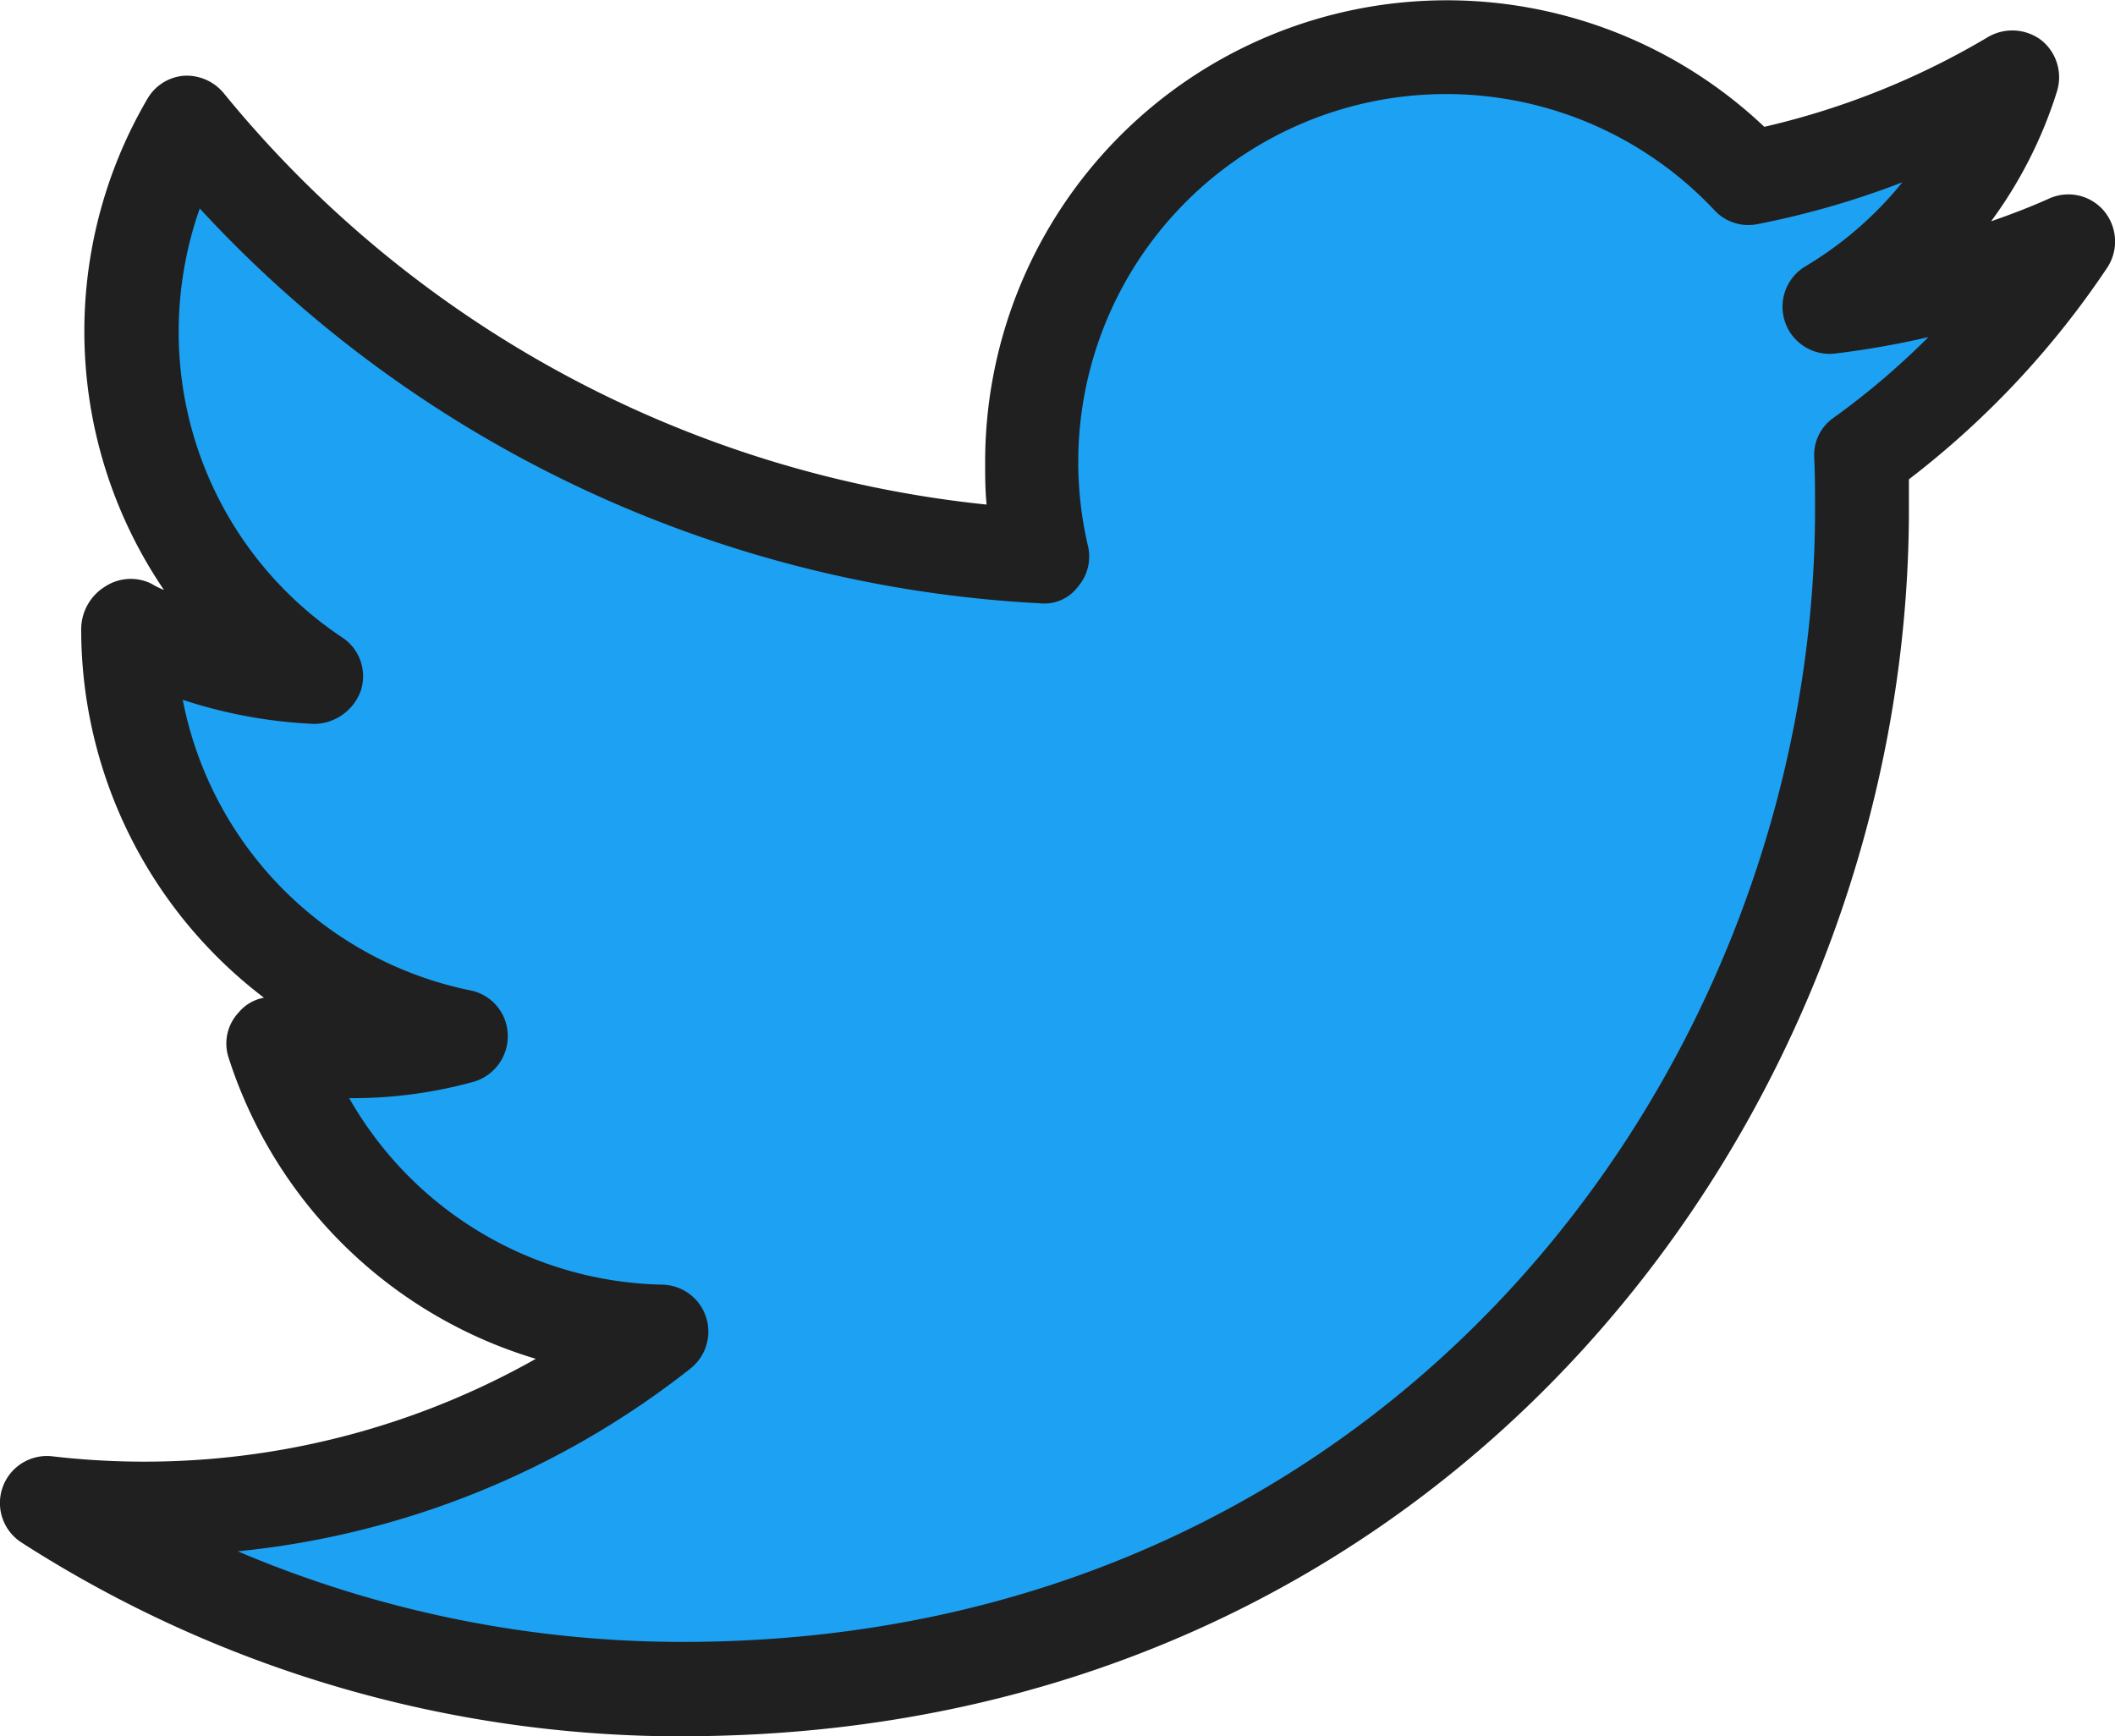
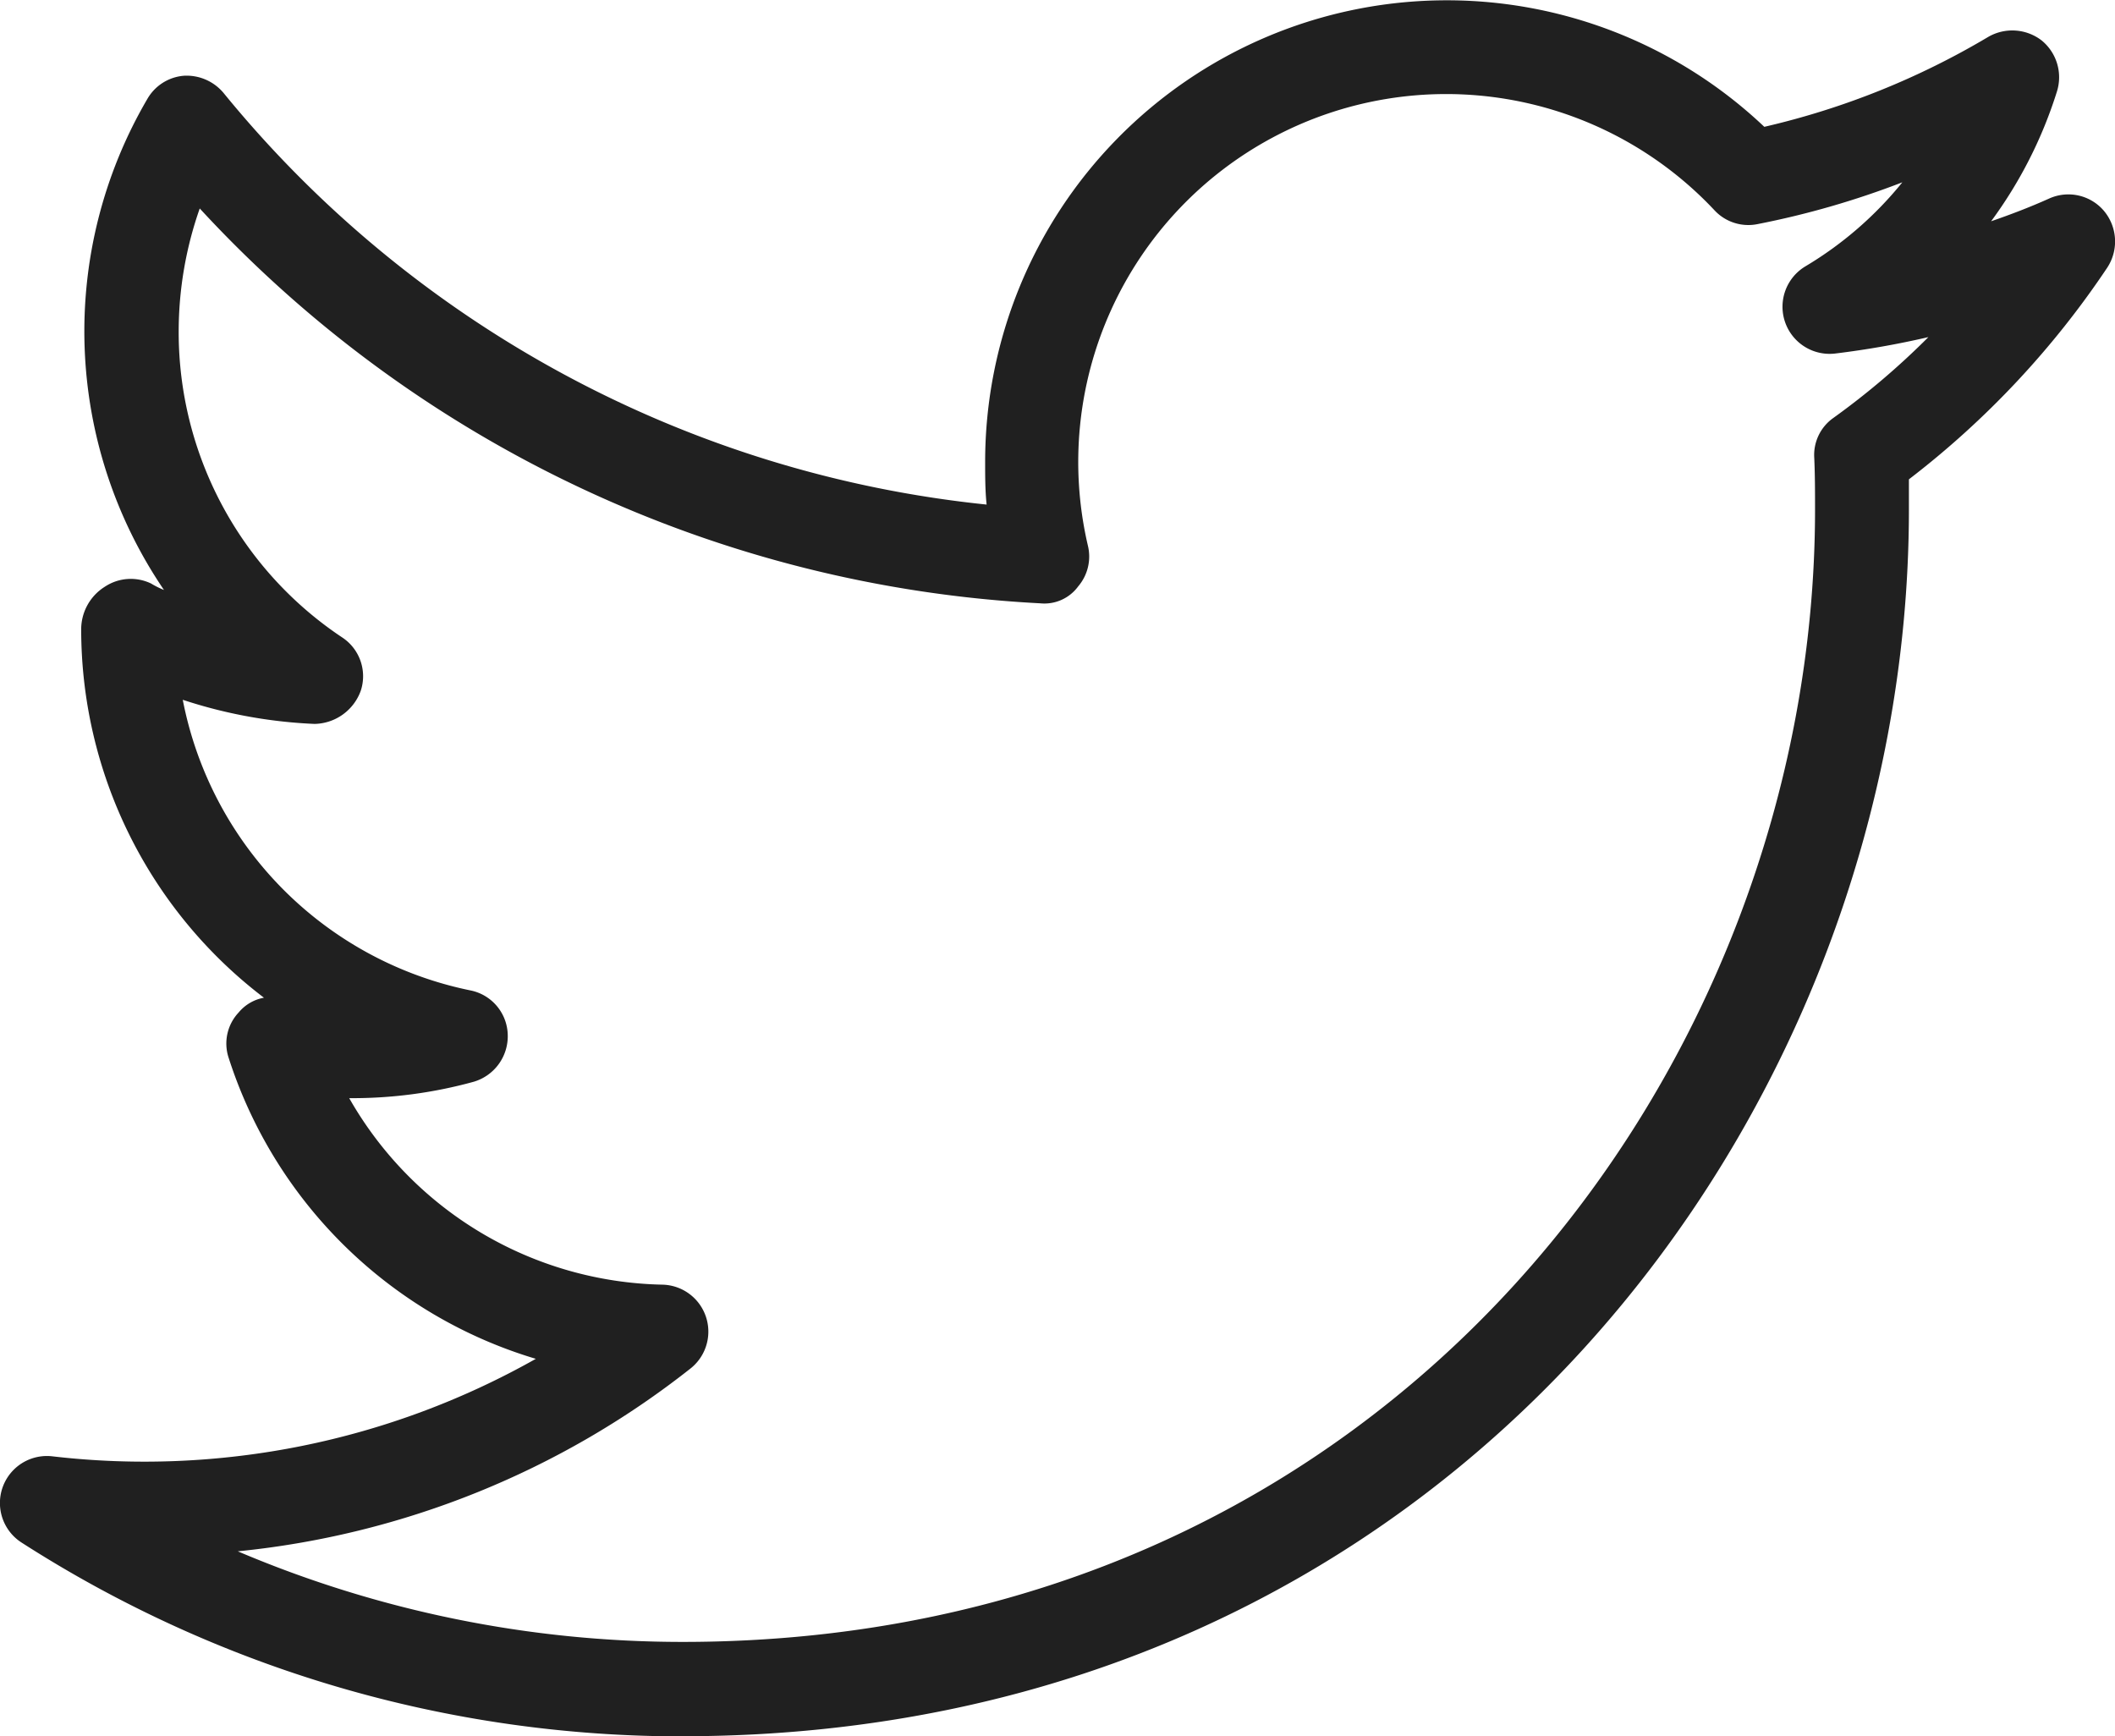
<svg xmlns="http://www.w3.org/2000/svg" viewBox="0 0 186.78 153.34">
  <defs>
    <style>.cls-1{fill:#1da1f2;}.cls-2{fill:#202020;}</style>
  </defs>
  <title>Asset 11</title>
  <g id="Layer_2" data-name="Layer 2">
    <g id="Layer_1-2" data-name="Layer 1">
-       <path class="cls-1" d="M62.46,150A106,106,0,0,1,5.65,133.74c-1.58-1-2.26-1.14-1.63-2.9s2.44,1,4.25,1.2c14.24,1.6,31.36-4.6,43.77-11.65-12.31-3.59-24.6-15.23-28.69-27.69a3.81,3.81,0,0,1,.86-3.83,3.65,3.65,0,0,1,2.17-1.25A39,39,0,0,1,10.62,56.55c0-1.44.75,2.37,2,1.67s2.76-6.26,4-5.61c.35.2,1.94,1.62,2.35,1.78-4.4-6.32-8.09-15.16-8.1-23.08a38.2,38.2,0,0,1,5.36-19.66,4,4,0,0,1,3.14-2c1.31-.08-.4,3.47.43,4.47C36.19,33.84,65.07,45.51,90.59,48c-.12-1.2-2.39-4.63-2.39-5.83,0-21.55,17.71-39.1,39.55-39.14A40.22,40.22,0,0,1,155.1,13.72a67.37,67.37,0,0,0,19.22-7.65,4.2,4.2,0,0,1,4.58.3c1.3,1-1.9,2.75-2.42,4.35-1.25,3.92-.92,9.16-3.4,12.46,1.69-.58,4.85-2.71,6.48-3.41a4,4,0,0,1,4.72,1c1.16,1.36-1.25,3.3-2.23,4.78-4.68,6.92-9.69,11.09-16.3,16.12,0,.84,1.86,3.52,1.87,4.37.09,51-39.23,103.82-105.16,104Z" />
      <path class="cls-2" d="M60.29,153.34A107.8,107.8,0,0,1,1.91,136.23a4.15,4.15,0,0,1,2.71-7.62A70.33,70.33,0,0,0,47.32,120,40.75,40.75,0,0,1,20.19,93.41a4,4,0,0,1,.89-4,3.77,3.77,0,0,1,2.23-1.3A40.89,40.89,0,0,1,7.17,55.63a4.44,4.44,0,0,1,2.08-3.81,4.14,4.14,0,0,1,4.09-.29,7.58,7.58,0,0,0,1.14.57A40.62,40.62,0,0,1,13,8.76a4.1,4.1,0,0,1,3.23-2.07,4.25,4.25,0,0,1,3.53,1.54A100.22,100.22,0,0,0,87.13,44.56C87,43.3,87,42.05,87,40.79A40.77,40.77,0,0,1,155.81,11.2,69,69,0,0,0,175.6,3.25a4.25,4.25,0,0,1,4.7.32,4.2,4.2,0,0,1,1.34,4.55,38.84,38.84,0,0,1-5.8,11.42c1.74-.6,3.44-1.25,5.11-2a4.12,4.12,0,0,1,4.86,1.09,4.21,4.21,0,0,1,.29,5,78.54,78.54,0,0,1-17.52,18.7c0,.88,0,1.77,0,2.66,0,53.24-40.54,108.34-108.33,108.34ZM21,137a100.35,100.35,0,0,0,39.29,8c62.6,0,100-50.84,100-100,0-1.49,0-3-.07-4.57a4,4,0,0,1,1.7-3.53,67.28,67.28,0,0,0,8.38-7.13,77.63,77.63,0,0,1-8.23,1.45,4.16,4.16,0,0,1-2.63-7.7A32.22,32.22,0,0,0,168,16.1a76,76,0,0,1-12.78,3.69,4.08,4.08,0,0,1-3.81-1.22,32.49,32.49,0,0,0-55.34,29.6,4.06,4.06,0,0,1-.85,3.61,3.7,3.7,0,0,1-3.36,1.5A108.61,108.61,0,0,1,17.64,18.41a32.8,32.8,0,0,0-1.86,10.87,32.39,32.39,0,0,0,14.42,27A4.1,4.1,0,0,1,31.86,61a4.43,4.43,0,0,1-4.08,2.93A42.88,42.88,0,0,1,16.14,61.8,32.5,32.5,0,0,0,41.52,87.46a4.1,4.1,0,0,1,3.32,3.93,4.19,4.19,0,0,1-3,4.14,40.29,40.29,0,0,1-11,1.45,32.57,32.57,0,0,0,27.65,16.47,4.15,4.15,0,0,1,2.47,7.42A76.83,76.83,0,0,1,21,137Z" />
    </g>
  </g>
</svg>